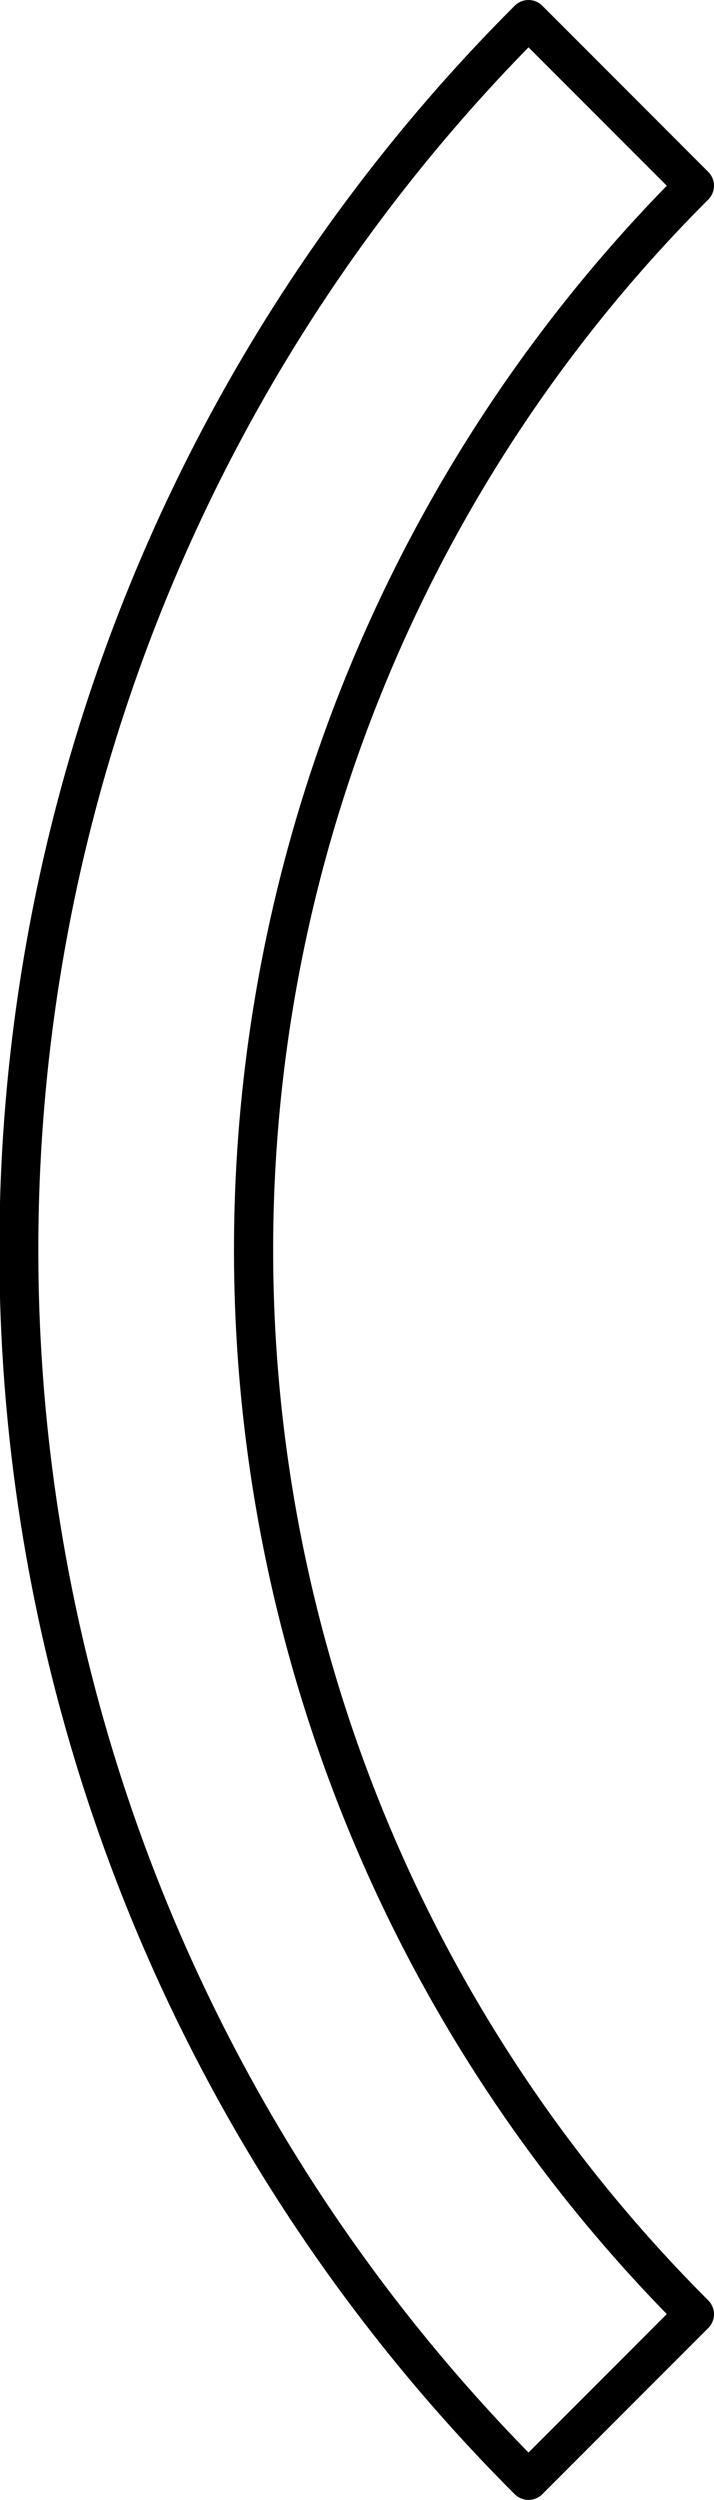
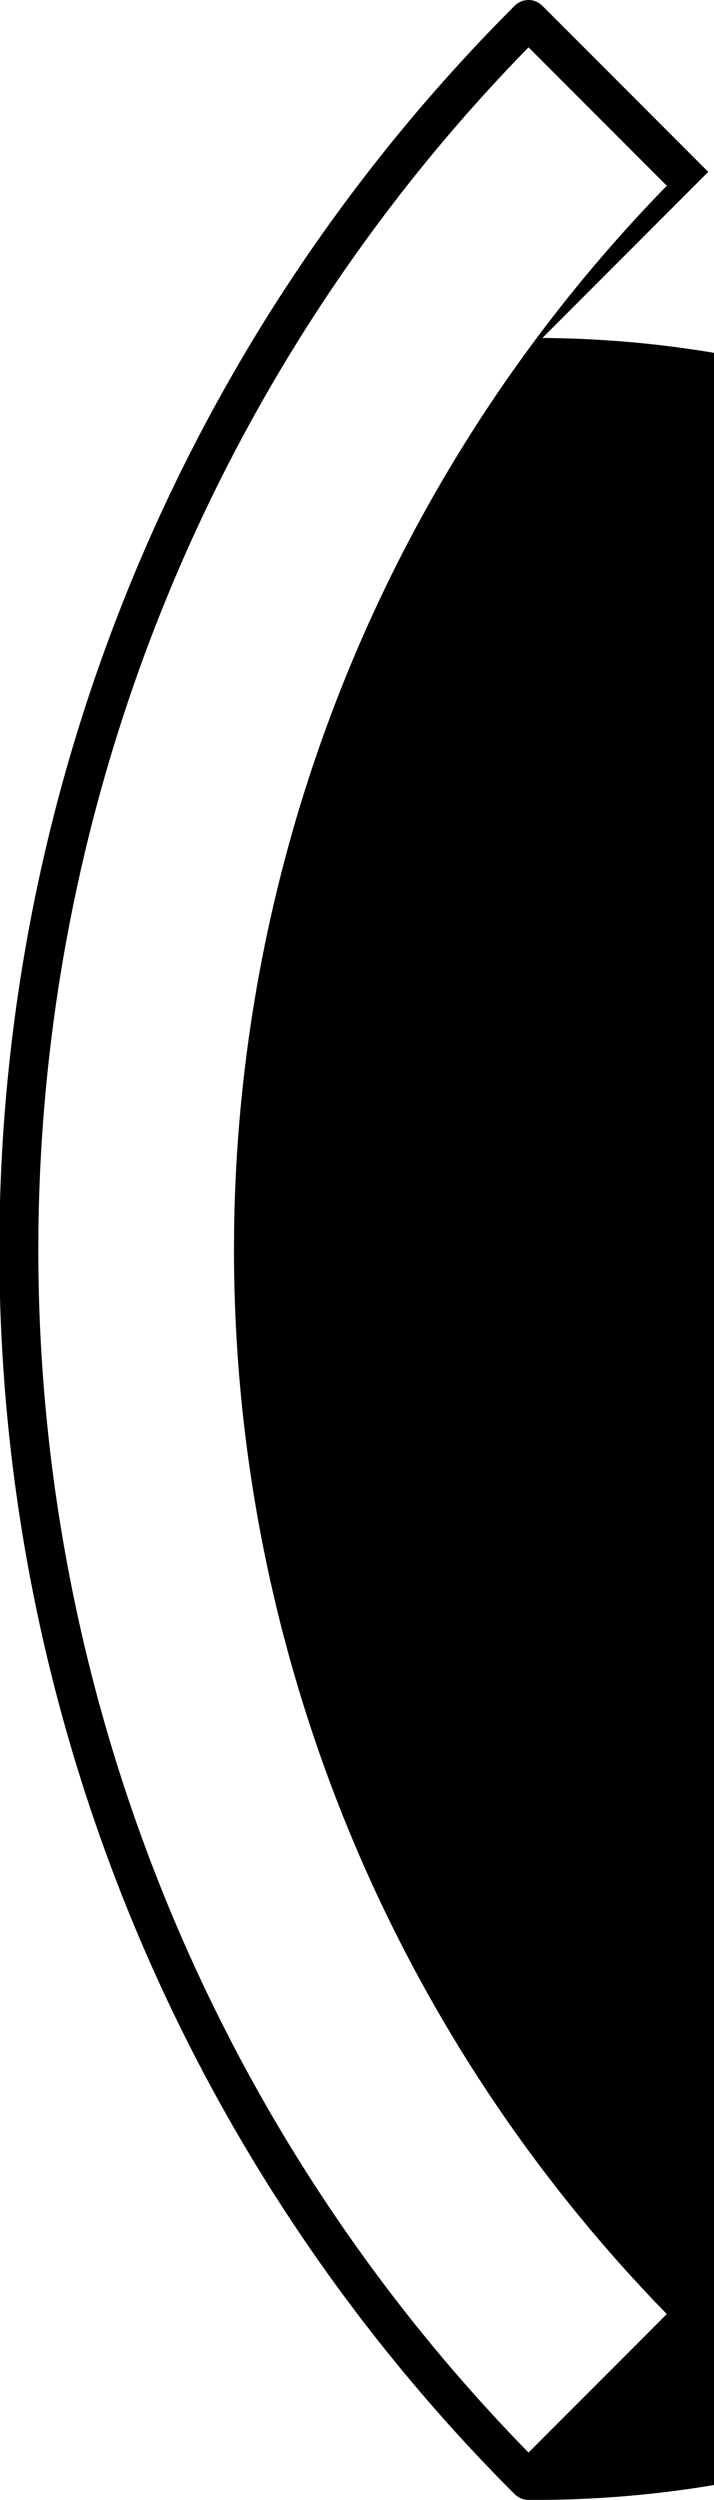
<svg xmlns="http://www.w3.org/2000/svg" width="18.258" height="63.849" viewBox="0 0 18.258 63.849">
-   <path d="M815.163,1020.137a.5.5,0,0,1-.354-.146,44.906,44.906,0,0,1,0-63.556.5.5,0,0,1,.707,0l4.243,4.243a.5.5,0,0,1,0,.707,37.908,37.908,0,0,0,0,53.656.5.5,0,0,1,0,.707l-1.442,1.442-2.8,2.8A.5.5,0,0,1,815.163,1020.137Zm0-62.64a43.9,43.9,0,0,0,0,61.431l2.446-2.446,1.09-1.091a38.907,38.907,0,0,1,0-54.359Z" transform="translate(-801.648 -956.288)" />
+   <path d="M815.163,1020.137a.5.5,0,0,1-.354-.146,44.906,44.906,0,0,1,0-63.556.5.5,0,0,1,.707,0l4.243,4.243l-1.442,1.442-2.8,2.8A.5.5,0,0,1,815.163,1020.137Zm0-62.64a43.9,43.9,0,0,0,0,61.431l2.446-2.446,1.09-1.091a38.907,38.907,0,0,1,0-54.359Z" transform="translate(-801.648 -956.288)" />
</svg>